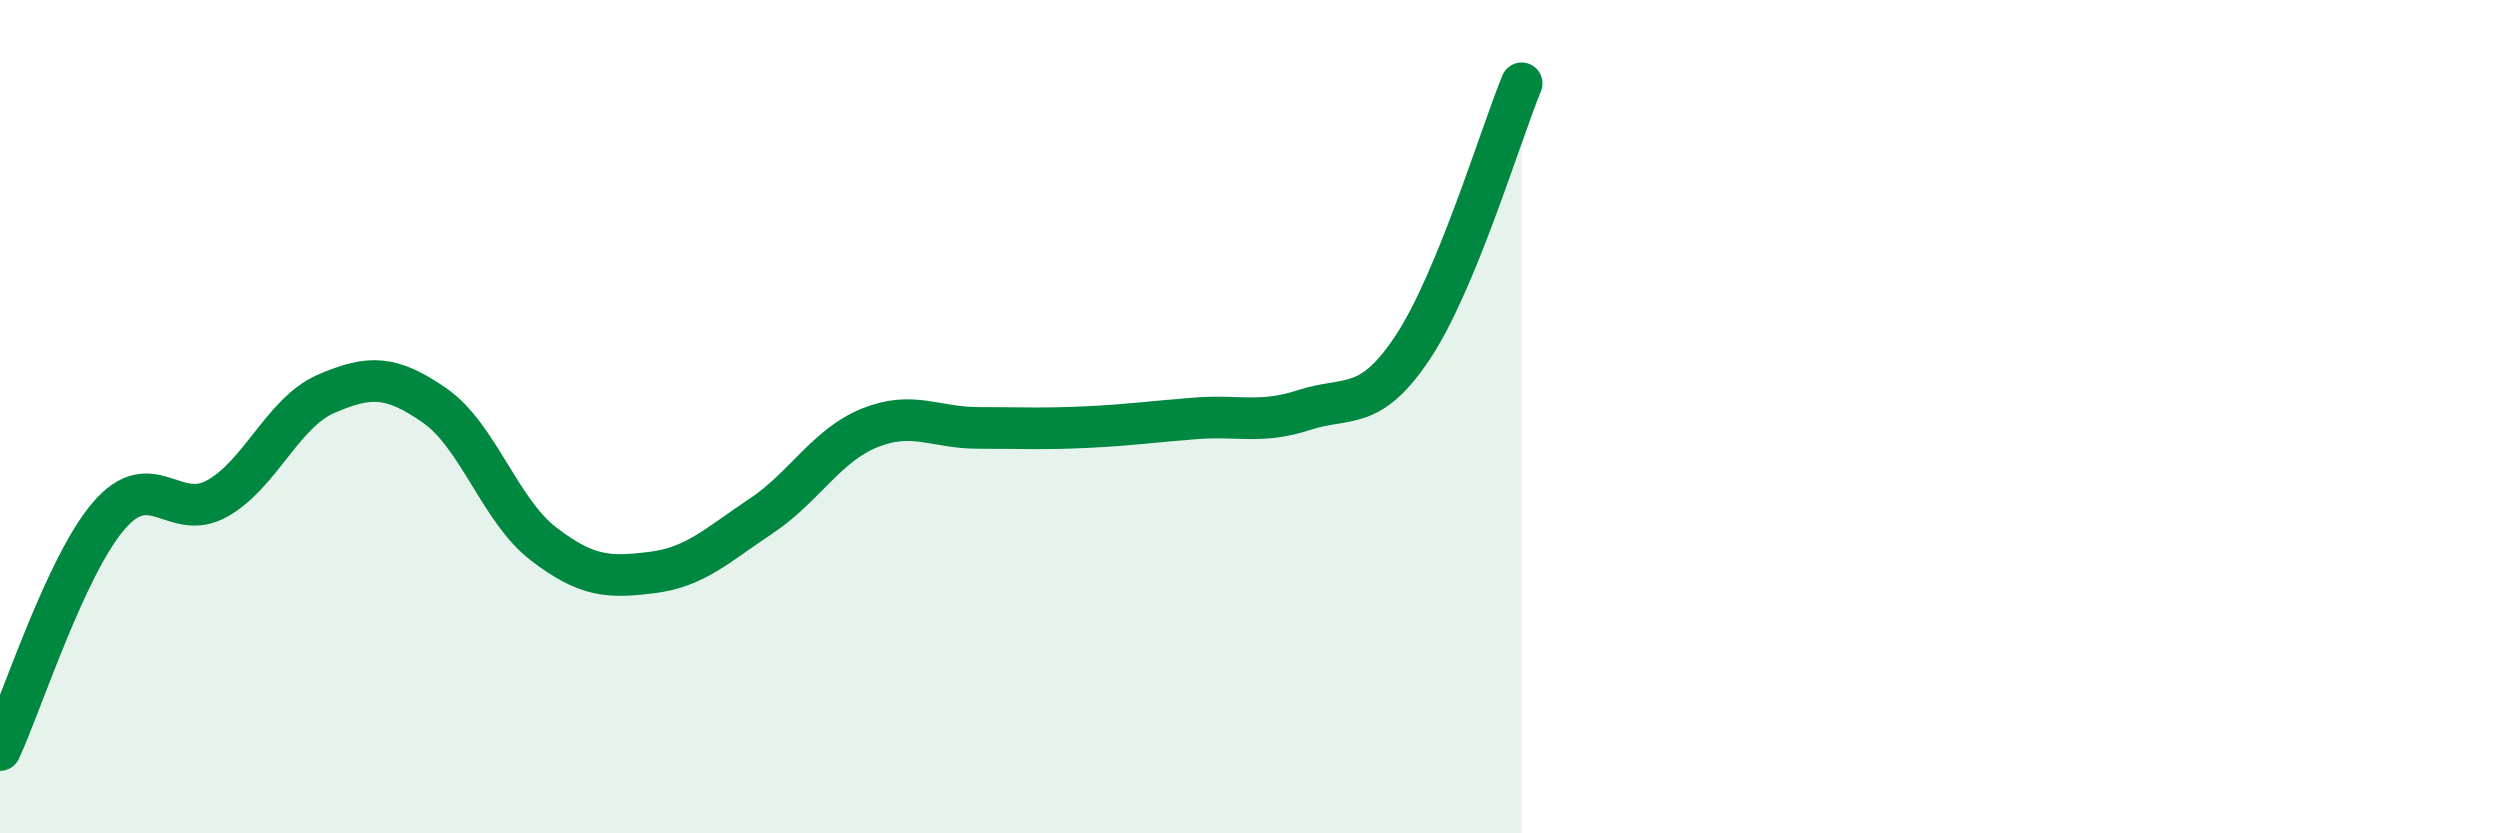
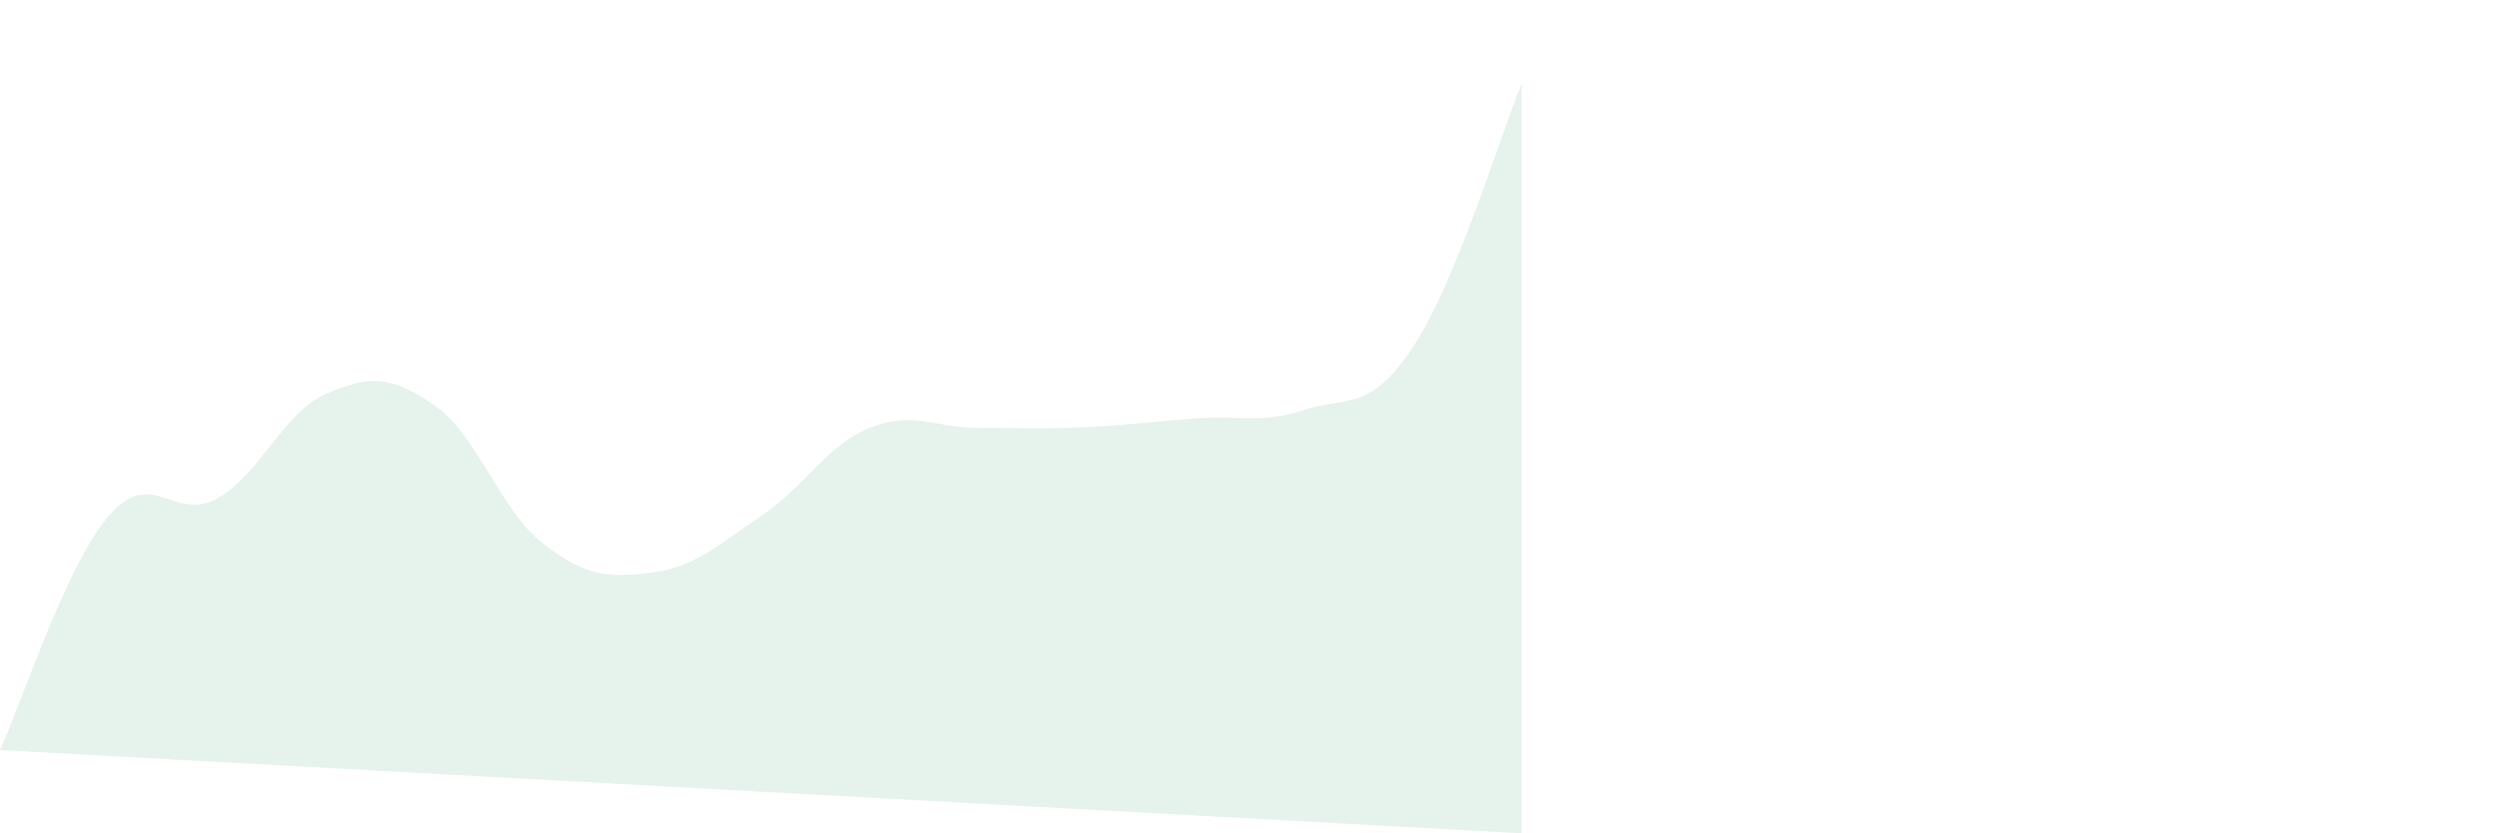
<svg xmlns="http://www.w3.org/2000/svg" width="60" height="20" viewBox="0 0 60 20">
-   <path d="M 0,18 C 0.52,16.88 1.57,13.59 2.61,12.38 C 3.65,11.17 4.18,12.55 5.22,11.96 C 6.26,11.37 6.79,9.9 7.83,9.45 C 8.87,9 9.39,9.01 10.43,9.73 C 11.47,10.45 12,12.25 13.04,13.05 C 14.08,13.85 14.61,13.87 15.65,13.74 C 16.69,13.61 17.22,13.08 18.26,12.39 C 19.3,11.7 19.83,10.69 20.87,10.27 C 21.91,9.85 22.44,10.27 23.48,10.27 C 24.52,10.27 25.05,10.3 26.09,10.25 C 27.13,10.2 27.66,10.12 28.7,10.04 C 29.74,9.96 30.26,10.18 31.3,9.84 C 32.34,9.5 32.87,9.9 33.91,8.33 C 34.95,6.76 36,3.27 36.52,2L36.52 20L0 20Z" fill="#008740" opacity="0.1" stroke-linecap="round" stroke-linejoin="round" />
-   <path d="M 0,18 C 0.52,16.88 1.57,13.59 2.61,12.38 C 3.65,11.17 4.18,12.55 5.22,11.96 C 6.26,11.37 6.79,9.9 7.83,9.45 C 8.87,9 9.39,9.01 10.43,9.73 C 11.47,10.45 12,12.25 13.04,13.05 C 14.08,13.85 14.61,13.87 15.65,13.74 C 16.69,13.61 17.22,13.08 18.26,12.39 C 19.3,11.7 19.83,10.69 20.87,10.27 C 21.91,9.85 22.44,10.27 23.48,10.27 C 24.52,10.27 25.05,10.3 26.09,10.25 C 27.13,10.2 27.66,10.12 28.7,10.04 C 29.74,9.96 30.26,10.18 31.3,9.84 C 32.34,9.5 32.87,9.9 33.91,8.33 C 34.95,6.76 36,3.27 36.52,2" stroke="#008740" stroke-width="1" fill="none" stroke-linecap="round" stroke-linejoin="round" />
+   <path d="M 0,18 C 0.52,16.88 1.57,13.59 2.61,12.38 C 3.65,11.17 4.18,12.55 5.22,11.96 C 6.26,11.37 6.79,9.9 7.83,9.45 C 8.87,9 9.39,9.01 10.43,9.73 C 11.47,10.45 12,12.25 13.04,13.05 C 14.08,13.85 14.61,13.87 15.65,13.74 C 16.69,13.61 17.22,13.08 18.26,12.39 C 19.3,11.7 19.83,10.69 20.87,10.27 C 21.91,9.85 22.44,10.27 23.48,10.27 C 24.52,10.27 25.05,10.3 26.09,10.25 C 27.13,10.2 27.66,10.12 28.7,10.04 C 29.74,9.96 30.26,10.18 31.3,9.84 C 32.34,9.5 32.87,9.9 33.91,8.33 C 34.95,6.76 36,3.27 36.52,2L36.52 20Z" fill="#008740" opacity="0.1" stroke-linecap="round" stroke-linejoin="round" />
</svg>